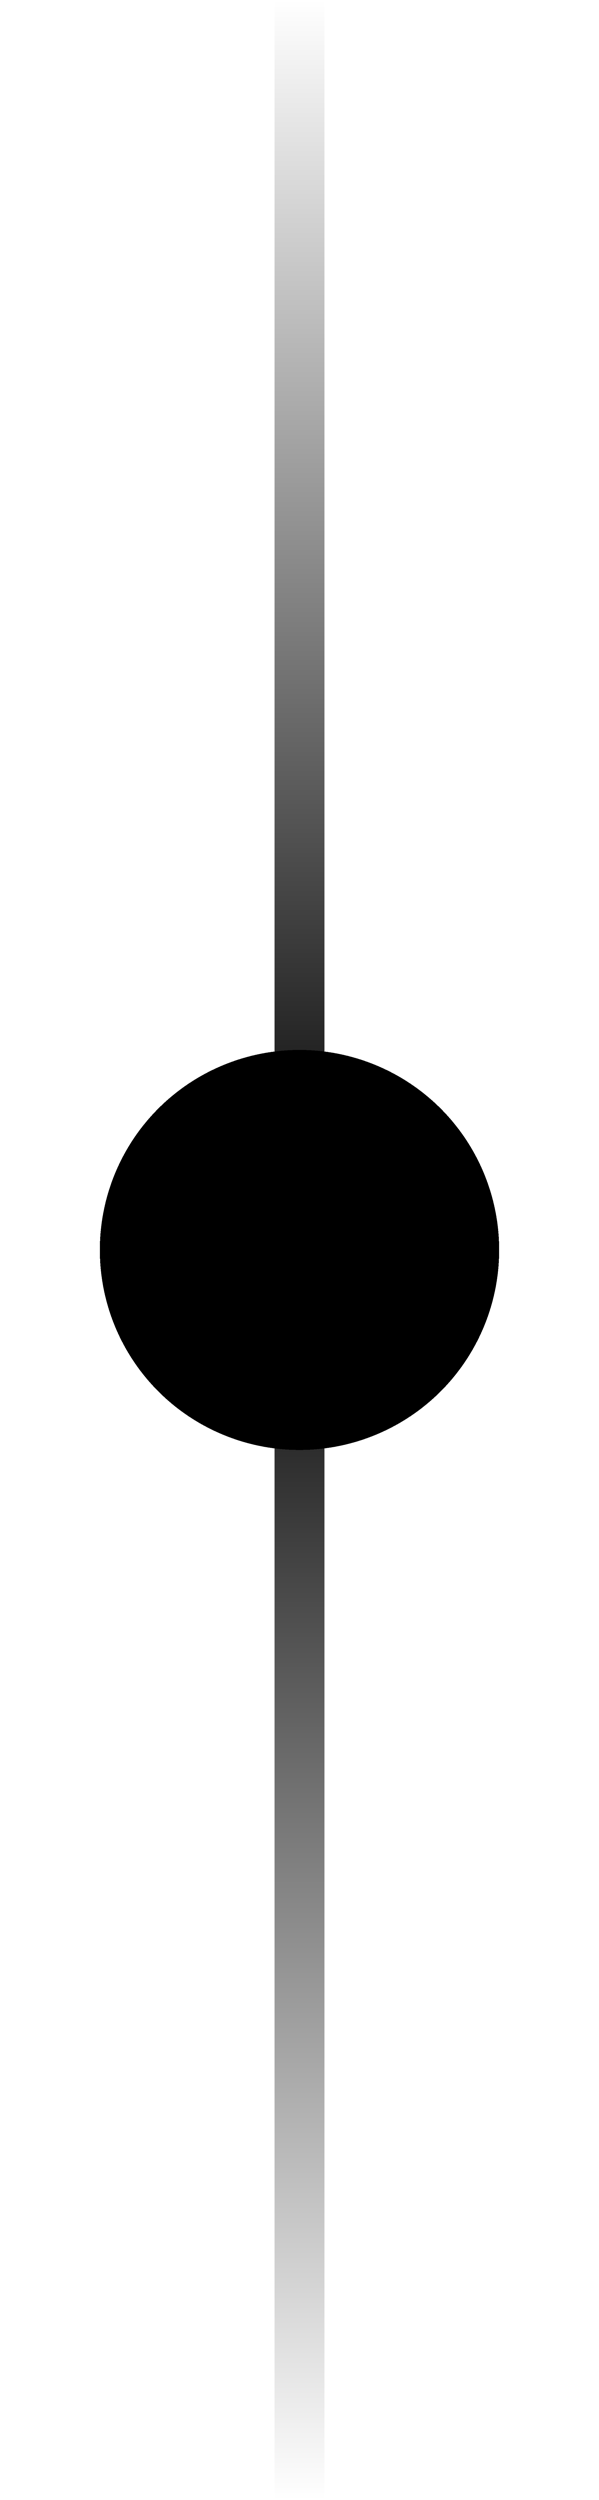
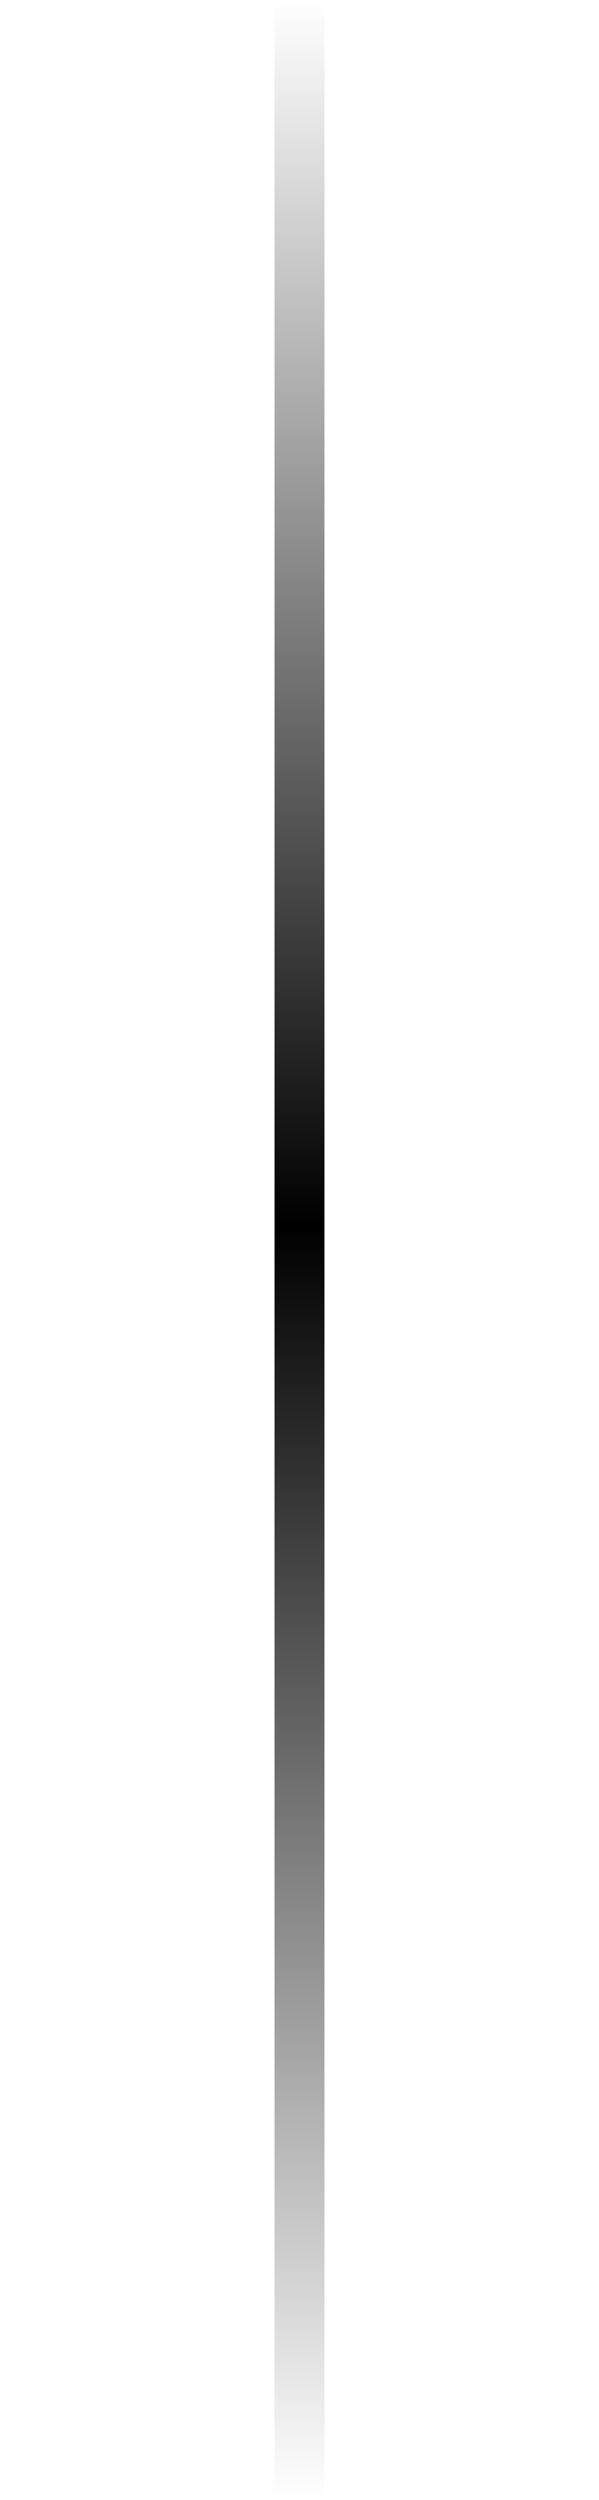
<svg xmlns="http://www.w3.org/2000/svg" width="24" height="100" viewBox="0 0 24 100" fill="none">
  <rect x="11" width="2" height="100" fill="url(#paint0_linear_83_38)" fill-opacity="0.8" style="" />
  <g filter="url(#filter0_d_83_38)">
-     <circle cx="12" cy="50" r="8" fill="#1058FF" fill-opacity="0.6" style="fill:#1058FF;fill:color(display-p3 0.063 0.345 1);fill-opacity:0.6;" shape-rendering="crispEdges" />
-   </g>
-   <circle cx="12" cy="50" r="4" fill="#1058FF" style="fill:#1058FF;fill:color(display-p3 0.065 0.345 1);fill-opacity:1;" />
+     </g>
  <defs>
    <filter id="filter0_d_83_38" x="0" y="38" width="24" height="24" filterUnits="userSpaceOnUse" color-interpolation-filters="sRGB">
      <feFlood flood-opacity="0" result="BackgroundImageFix" />
      <feColorMatrix in="SourceAlpha" type="matrix" values="0 0 0 0 0 0 0 0 0 0 0 0 0 0 0 0 0 0 127 0" result="hardAlpha" />
      <feOffset />
      <feGaussianBlur stdDeviation="2" />
      <feComposite in2="hardAlpha" operator="out" />
      <feColorMatrix type="matrix" values="0 0 0 0 1 0 0 0 0 1 0 0 0 0 1 0 0 0 0.25 0" />
      <feBlend mode="normal" in2="BackgroundImageFix" result="effect1_dropShadow_83_38" />
      <feBlend mode="normal" in="SourceGraphic" in2="effect1_dropShadow_83_38" result="shape" />
    </filter>
    <linearGradient id="paint0_linear_83_38" x1="12" y1="0" x2="12" y2="100" gradientUnits="userSpaceOnUse">
      <stop stop-color="#1058FF" stop-opacity="0" style="stop-color:none;stop-opacity:0;" />
      <stop offset="0.49" stop-color="#1058FF" style="stop-color:#1058FF;stop-color:color(display-p3 0.063 0.345 1);stop-opacity:1;" />
      <stop offset="1" stop-color="#1058FF" stop-opacity="0" style="stop-color:none;stop-opacity:0;" />
    </linearGradient>
  </defs>
</svg>